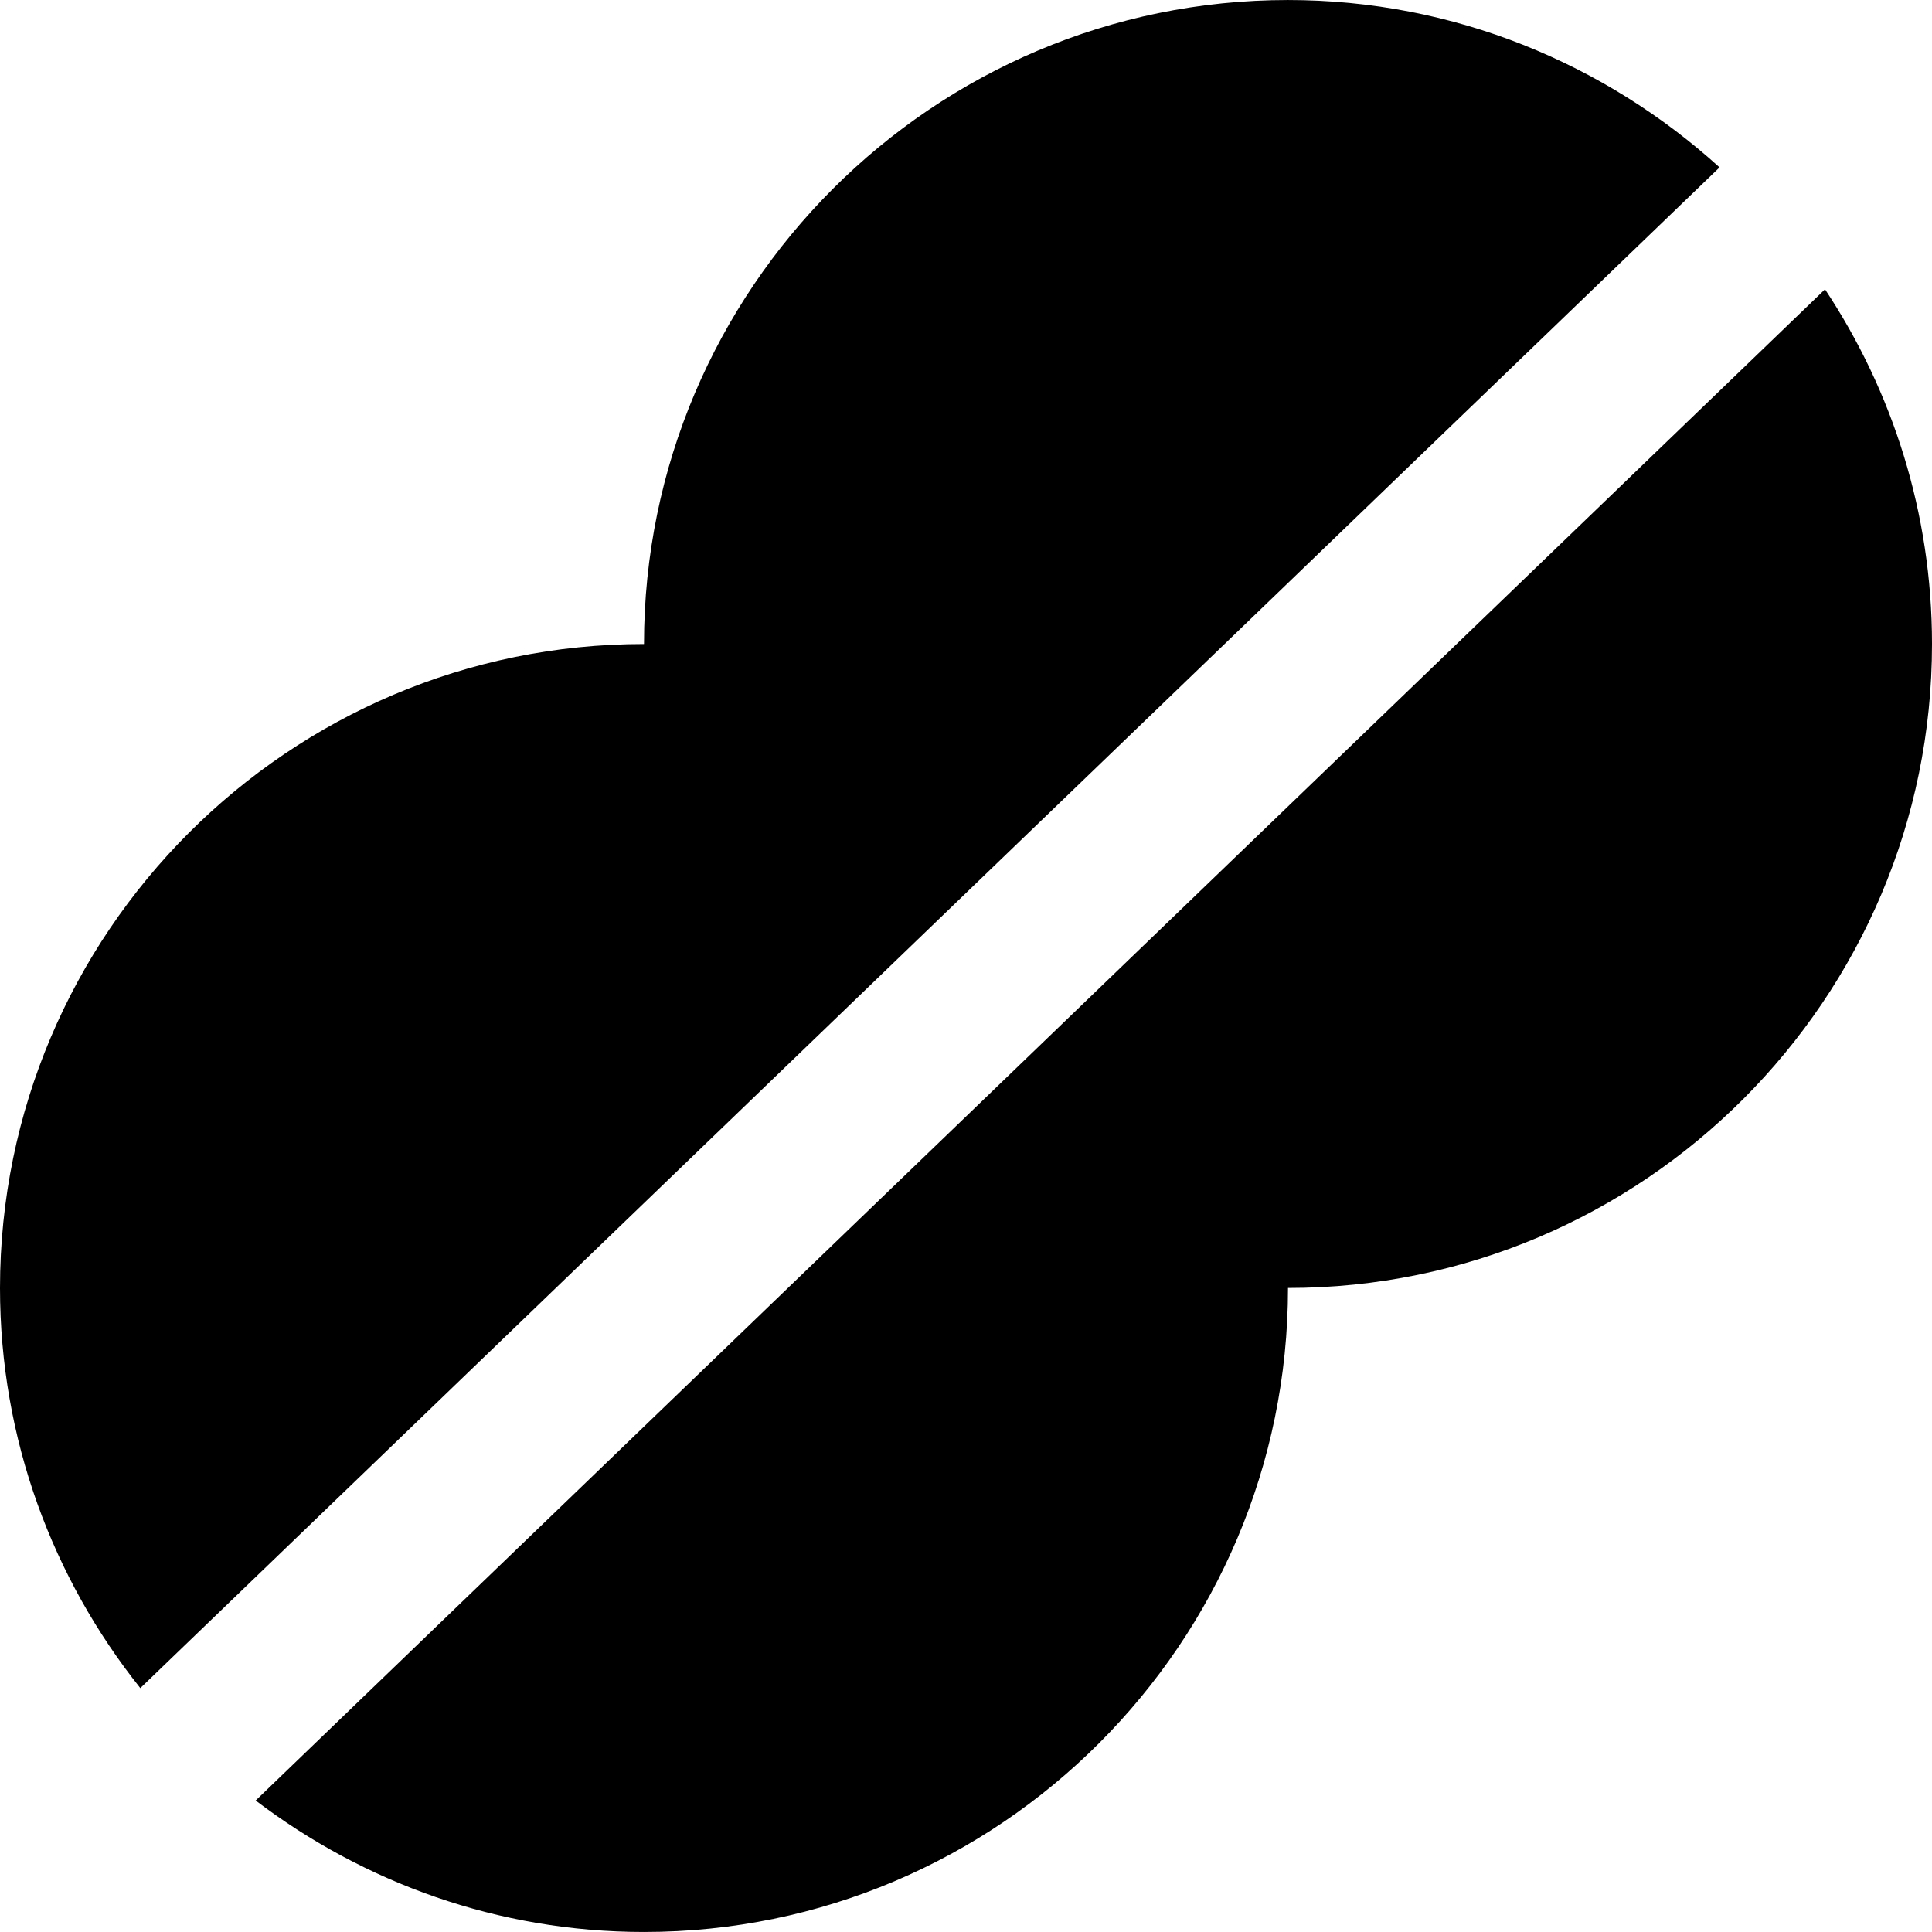
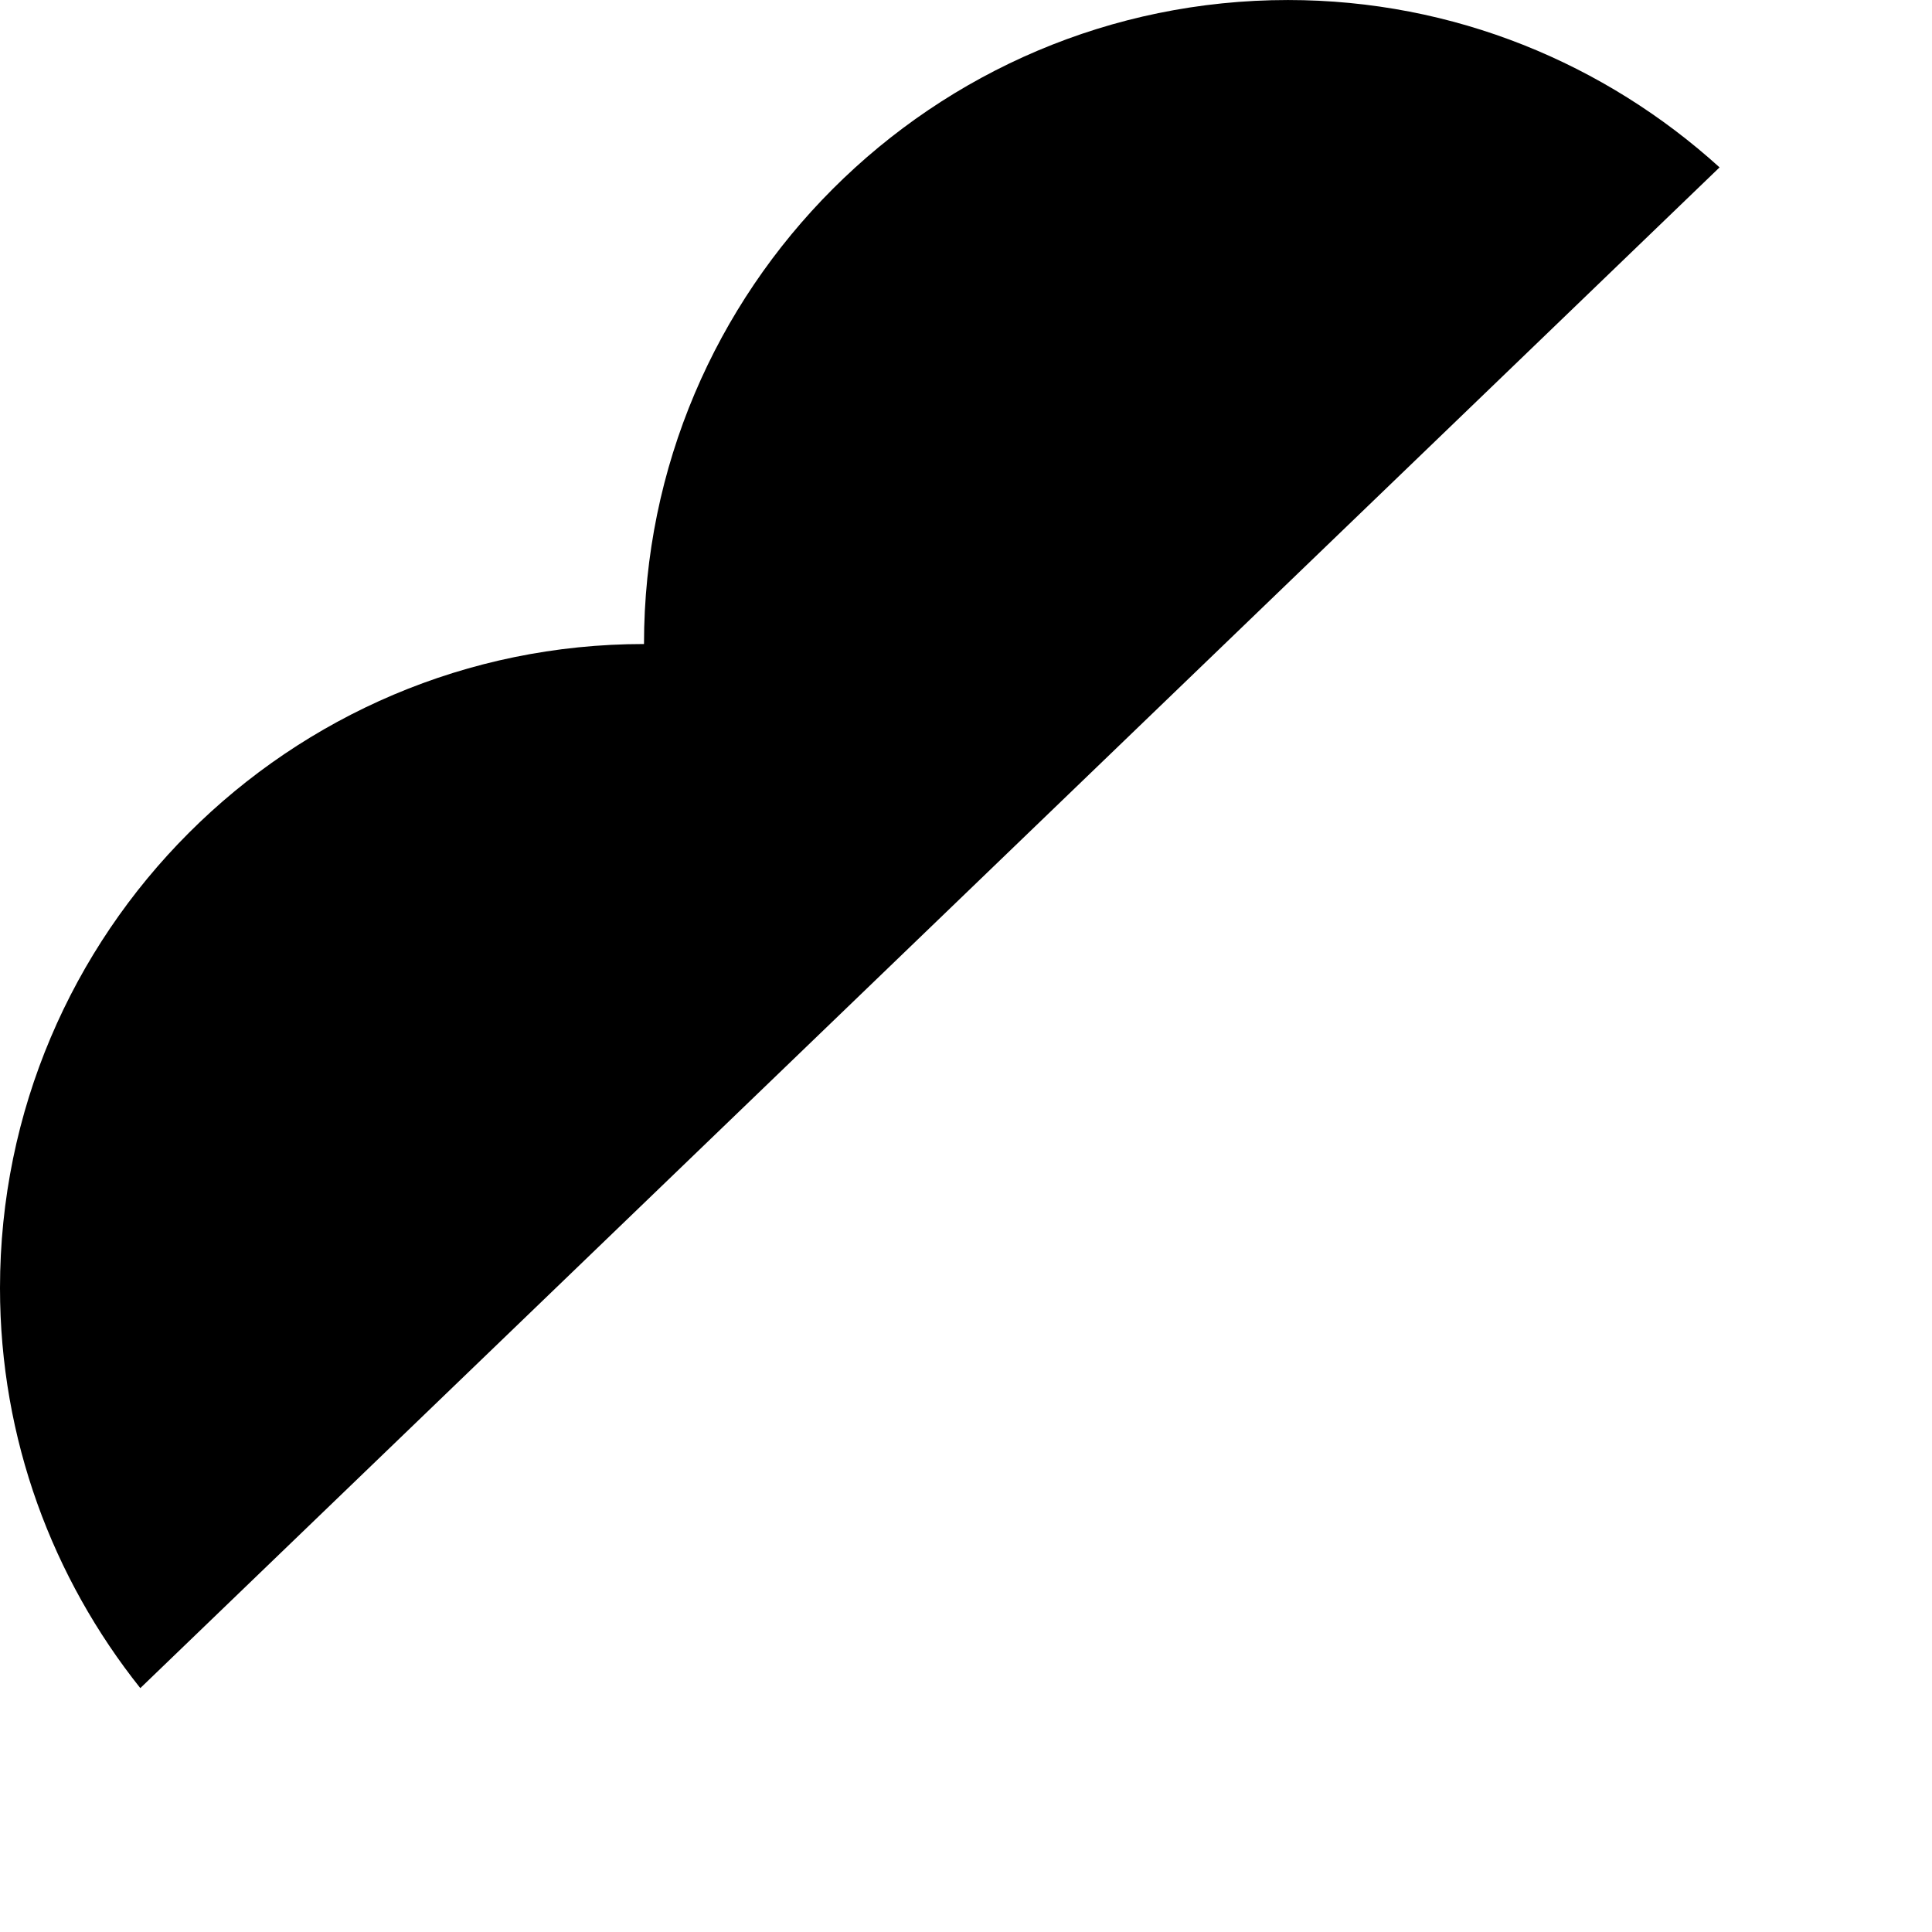
<svg xmlns="http://www.w3.org/2000/svg" fill="#000000" height="800px" width="800px" version="1.1" id="Layer_1" viewBox="0 0 511.998 511.998" xml:space="preserve">
  <g>
    <g>
      <g>
-         <path d="M341.333,0.005c-94.101,0-170.667,76.565-170.667,170.667C76.565,170.672,0,247.237,0,341.339     c0,40.064,13.973,76.885,37.184,106.027L455.701,44.357C425.408,16.901,385.344,0.005,341.333,0.005z" />
-         <path d="M483.646,76.665L67.753,477.155c28.651,21.76,64.235,34.837,102.912,34.837c94.101,0,170.667-76.565,170.667-170.667     c94.101,0,170.667-76.565,170.667-170.667C511.998,135.95,501.523,103.651,483.646,76.665z" />
+         <path d="M341.333,0.005c-94.101,0-170.667,76.565-170.667,170.667C76.565,170.672,0,247.237,0,341.339     c0,40.064,13.973,76.885,37.184,106.027L455.701,44.357C425.408,16.901,385.344,0.005,341.333,0.005" />
      </g>
    </g>
  </g>
</svg>